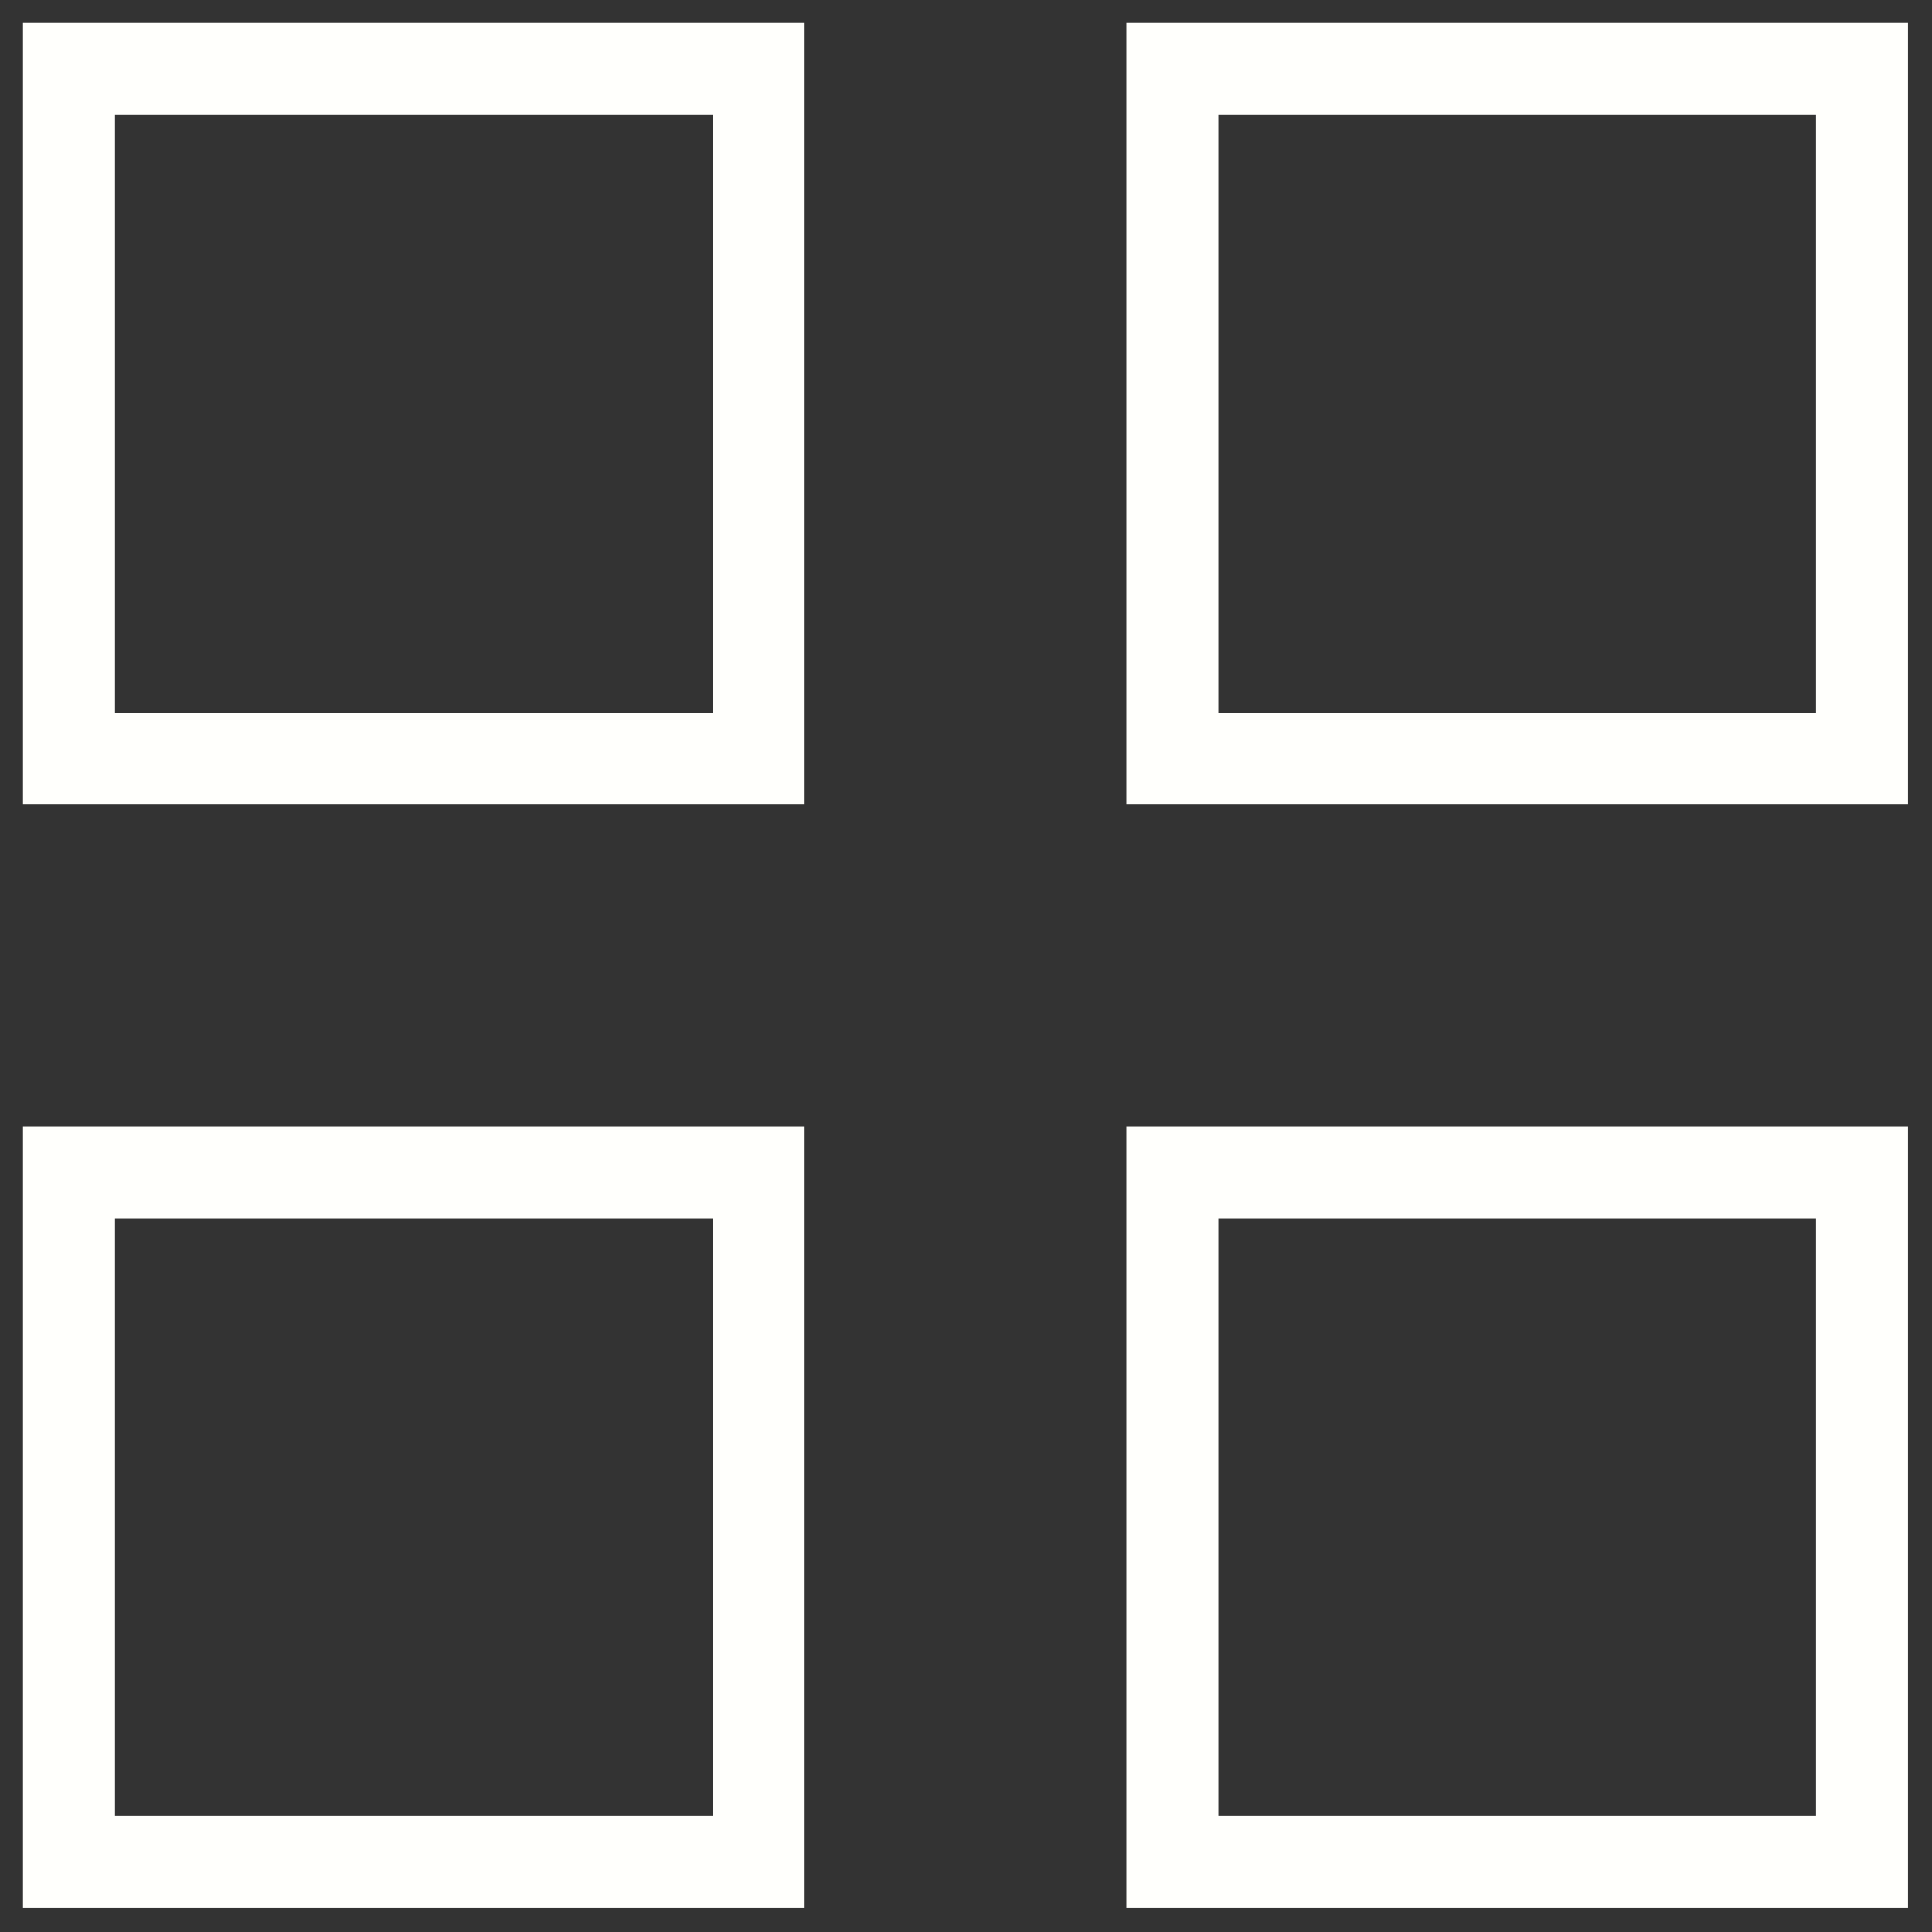
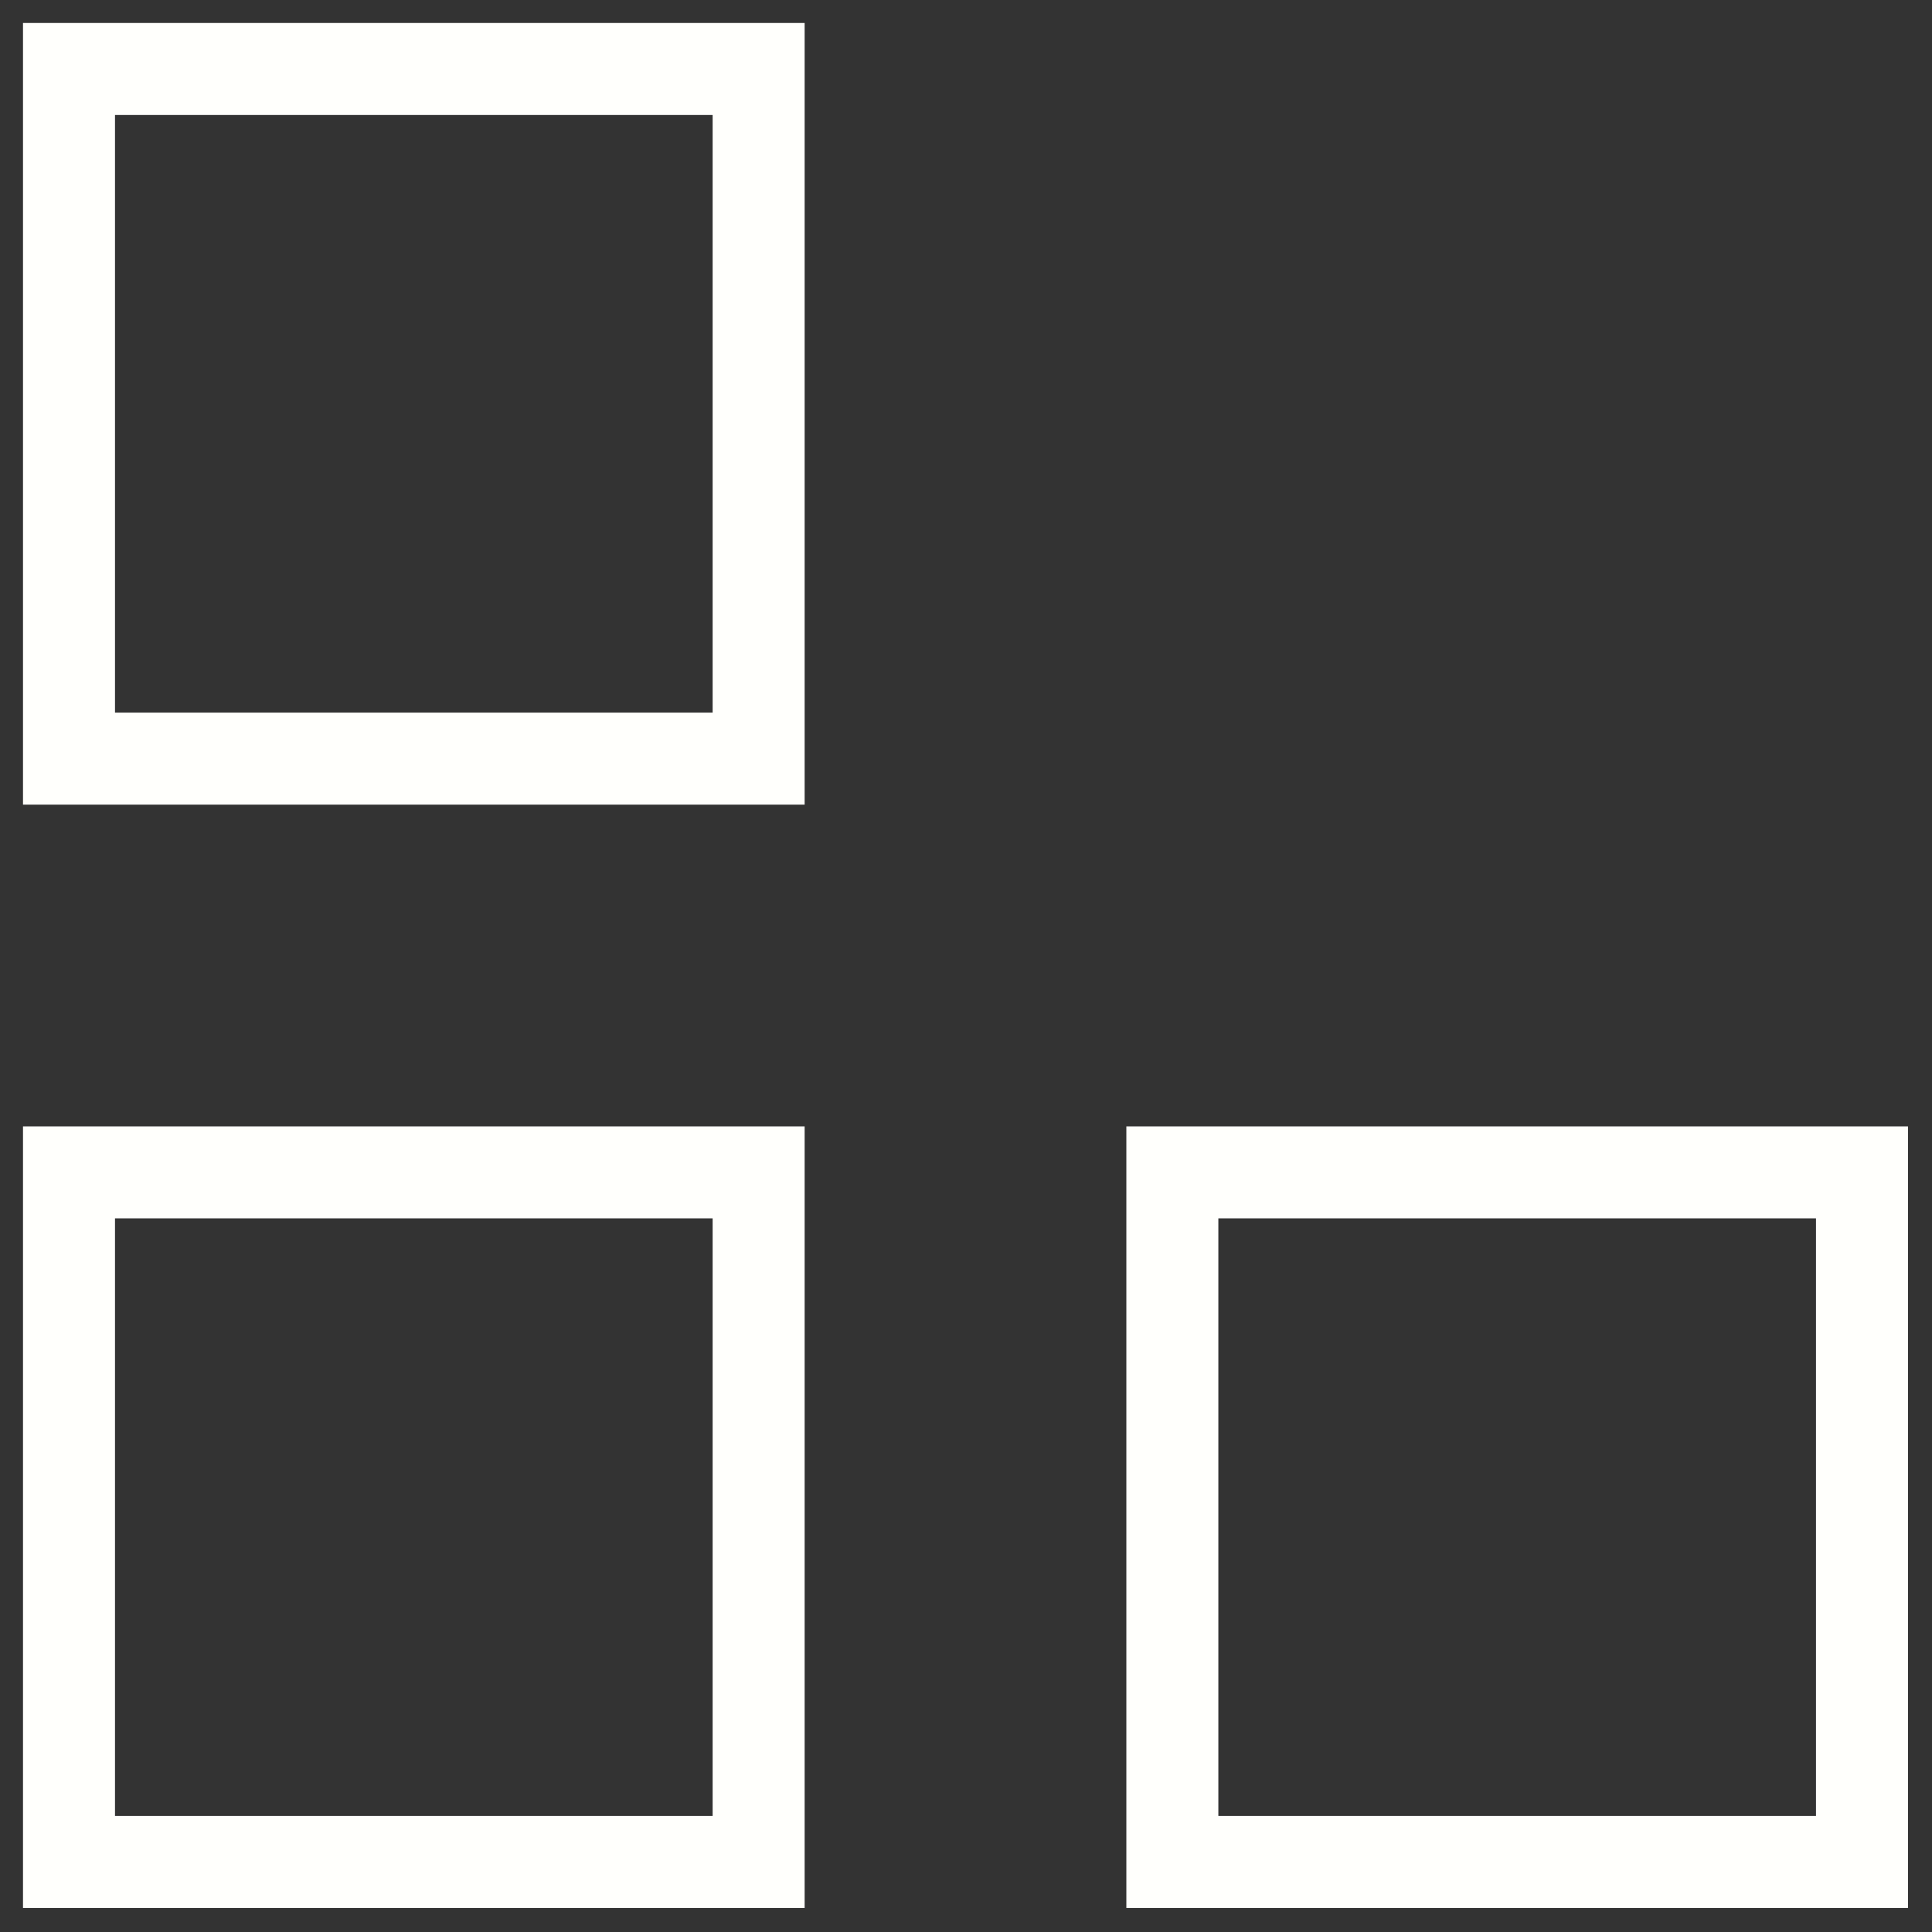
<svg xmlns="http://www.w3.org/2000/svg" viewBox="0 0 21.00 21.00" data-guides="{&quot;vertical&quot;:[],&quot;horizontal&quot;:[]}">
  <rect x="0" y="0" width="21.00" height="21.00" fill="#333333" stroke="none" />
  <defs />
  <path fill="none" stroke="#fffffc" fill-opacity="1" stroke-width="1" stroke-opacity="1" color="rgb(51, 51, 51)" x="0.75" y="0.75" width="7.5" height="7.5" id="tSvg6cb6a04ed9" title="Rectangle 1" d="M0.75 0.75C3.248 0.75 5.747 0.75 8.246 0.75C8.246 3.248 8.246 5.747 8.246 8.246C5.747 8.246 3.248 8.246 0.75 8.246C0.75 5.747 0.75 3.248 0.75 0.75Z" style="transform-origin: -5985px -4985px;" />
-   <path fill="none" stroke="#fffffc" fill-opacity="1" stroke-width="1" stroke-opacity="1" color="rgb(51, 51, 51)" x="12.75" y="0.75" width="7.5" height="7.5" id="tSvge6e7e07d9f" title="Rectangle 2" d="M12.743 0.75C15.242 0.75 17.74 0.75 20.239 0.75C20.239 3.248 20.239 5.747 20.239 8.246C17.74 8.246 15.242 8.246 12.743 8.246C12.743 5.747 12.743 3.248 12.743 0.75Z" style="transform-origin: -5973px -4985px;" />
  <path fill="none" stroke="#fffffc" fill-opacity="1" stroke-width="1" stroke-opacity="1" color="rgb(51, 51, 51)" x="0.75" y="12.75" width="7.5" height="7.5" id="tSvg926e0dac8e" title="Rectangle 3" d="M0.75 12.743C3.248 12.743 5.747 12.743 8.246 12.743C8.246 15.242 8.246 17.74 8.246 20.239C5.747 20.239 3.248 20.239 0.75 20.239C0.75 17.74 0.75 15.242 0.75 12.743Z" style="transform-origin: -5985px -4973px;" />
  <path fill="none" stroke="#fffffc" fill-opacity="1" stroke-width="1" stroke-opacity="1" color="rgb(51, 51, 51)" x="12.75" y="12.75" width="7.5" height="7.5" id="tSvgbbe7b70901" title="Rectangle 4" d="M12.743 12.743C15.242 12.743 17.74 12.743 20.239 12.743C20.239 15.242 20.239 17.74 20.239 20.239C17.74 20.239 15.242 20.239 12.743 20.239C12.743 17.74 12.743 15.242 12.743 12.743Z" style="transform-origin: -5973px -4973px;" />
</svg>